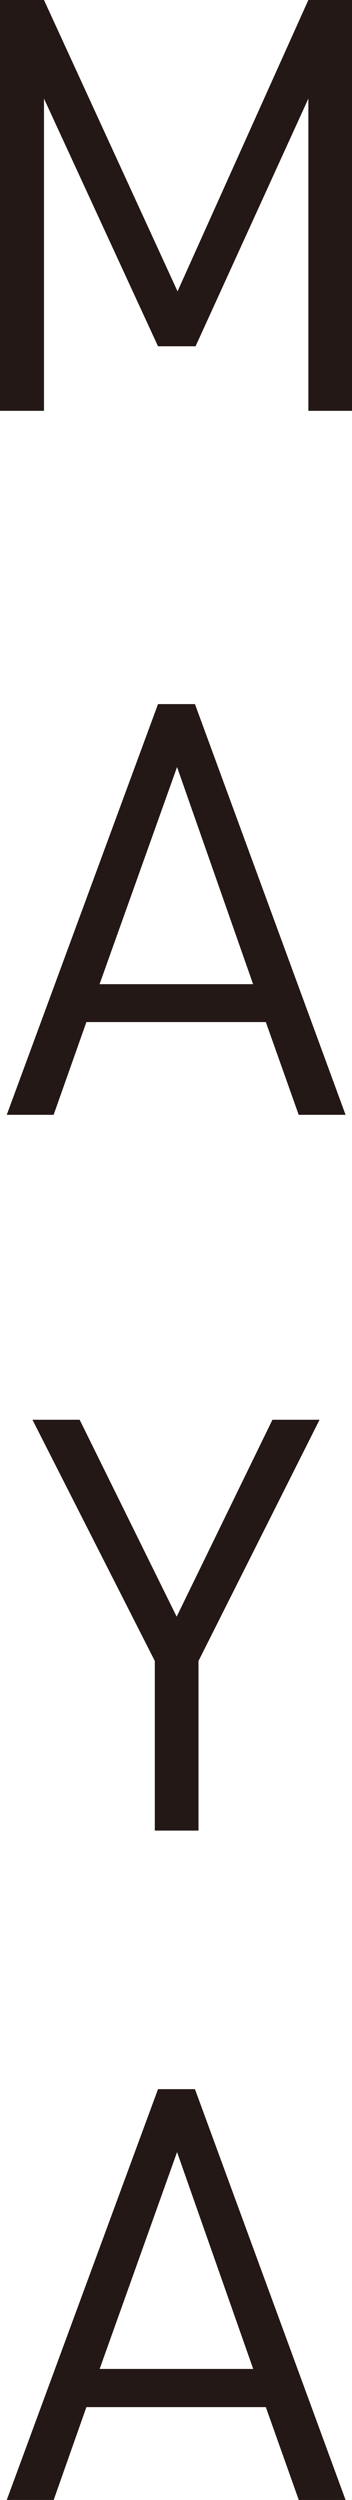
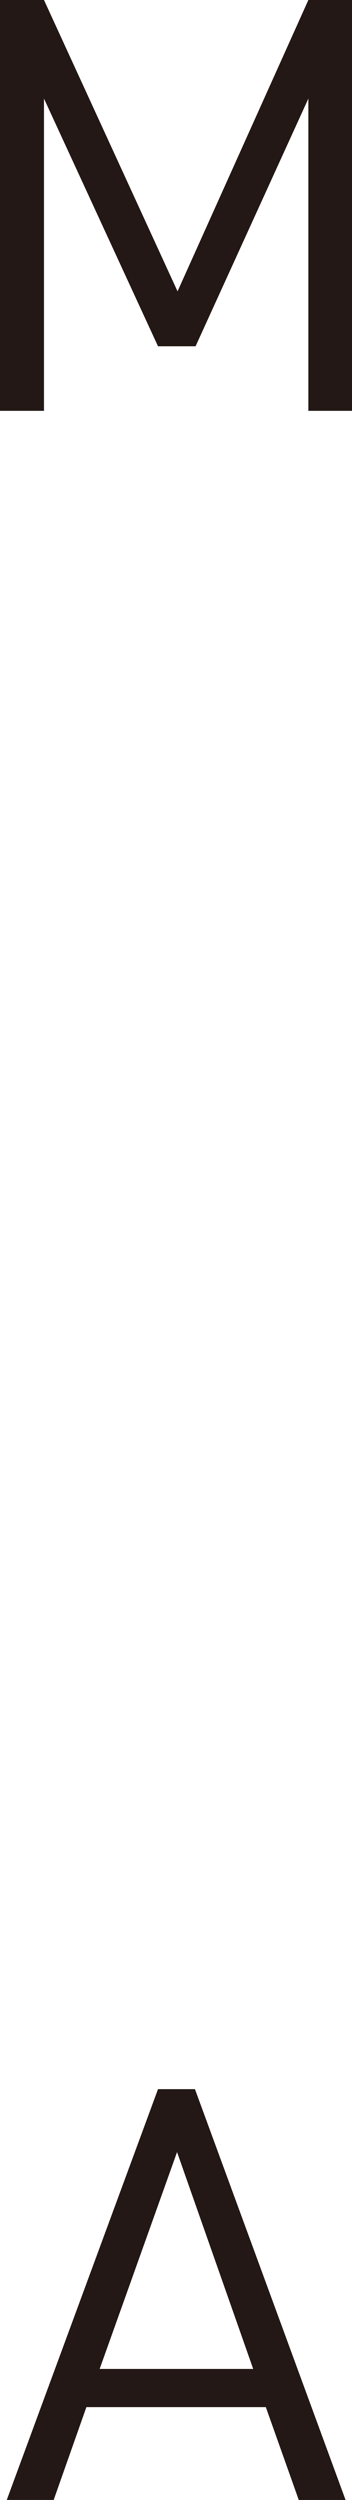
<svg xmlns="http://www.w3.org/2000/svg" width="15.068" height="107" viewBox="0 0 15.068 107">
  <path data-name="パス 1" d="M13.2 0L7.6 12.469 1.883 0H0v17.584h1.883V4.221l4.881 10.6h1.608l4.828-10.6v13.363h1.87V0z" fill="#231815" />
-   <path data-name="パス 2" d="M7.579 32.83l-3.317 9.293h6.572zm5.207 14.885l-1.407-3.97H3.698l-1.402 3.97H.289l6.475-17.58h1.581l6.448 17.58z" fill="#231815" />
-   <path data-name="パス 3" d="M8.497 71.091v7.259h-1.87v-7.259L1.389 60.766H3.41l4.152 8.427 4.1-8.427h2.017z" fill="#231815" />
  <path data-name="パス 4" d="M7.579 92.111l-3.313 9.28h6.572zM12.789 107l-1.41-3.974H3.698l-1.4 3.973H.289l6.475-17.583h1.581L14.793 107z" fill="#231815" />
</svg>